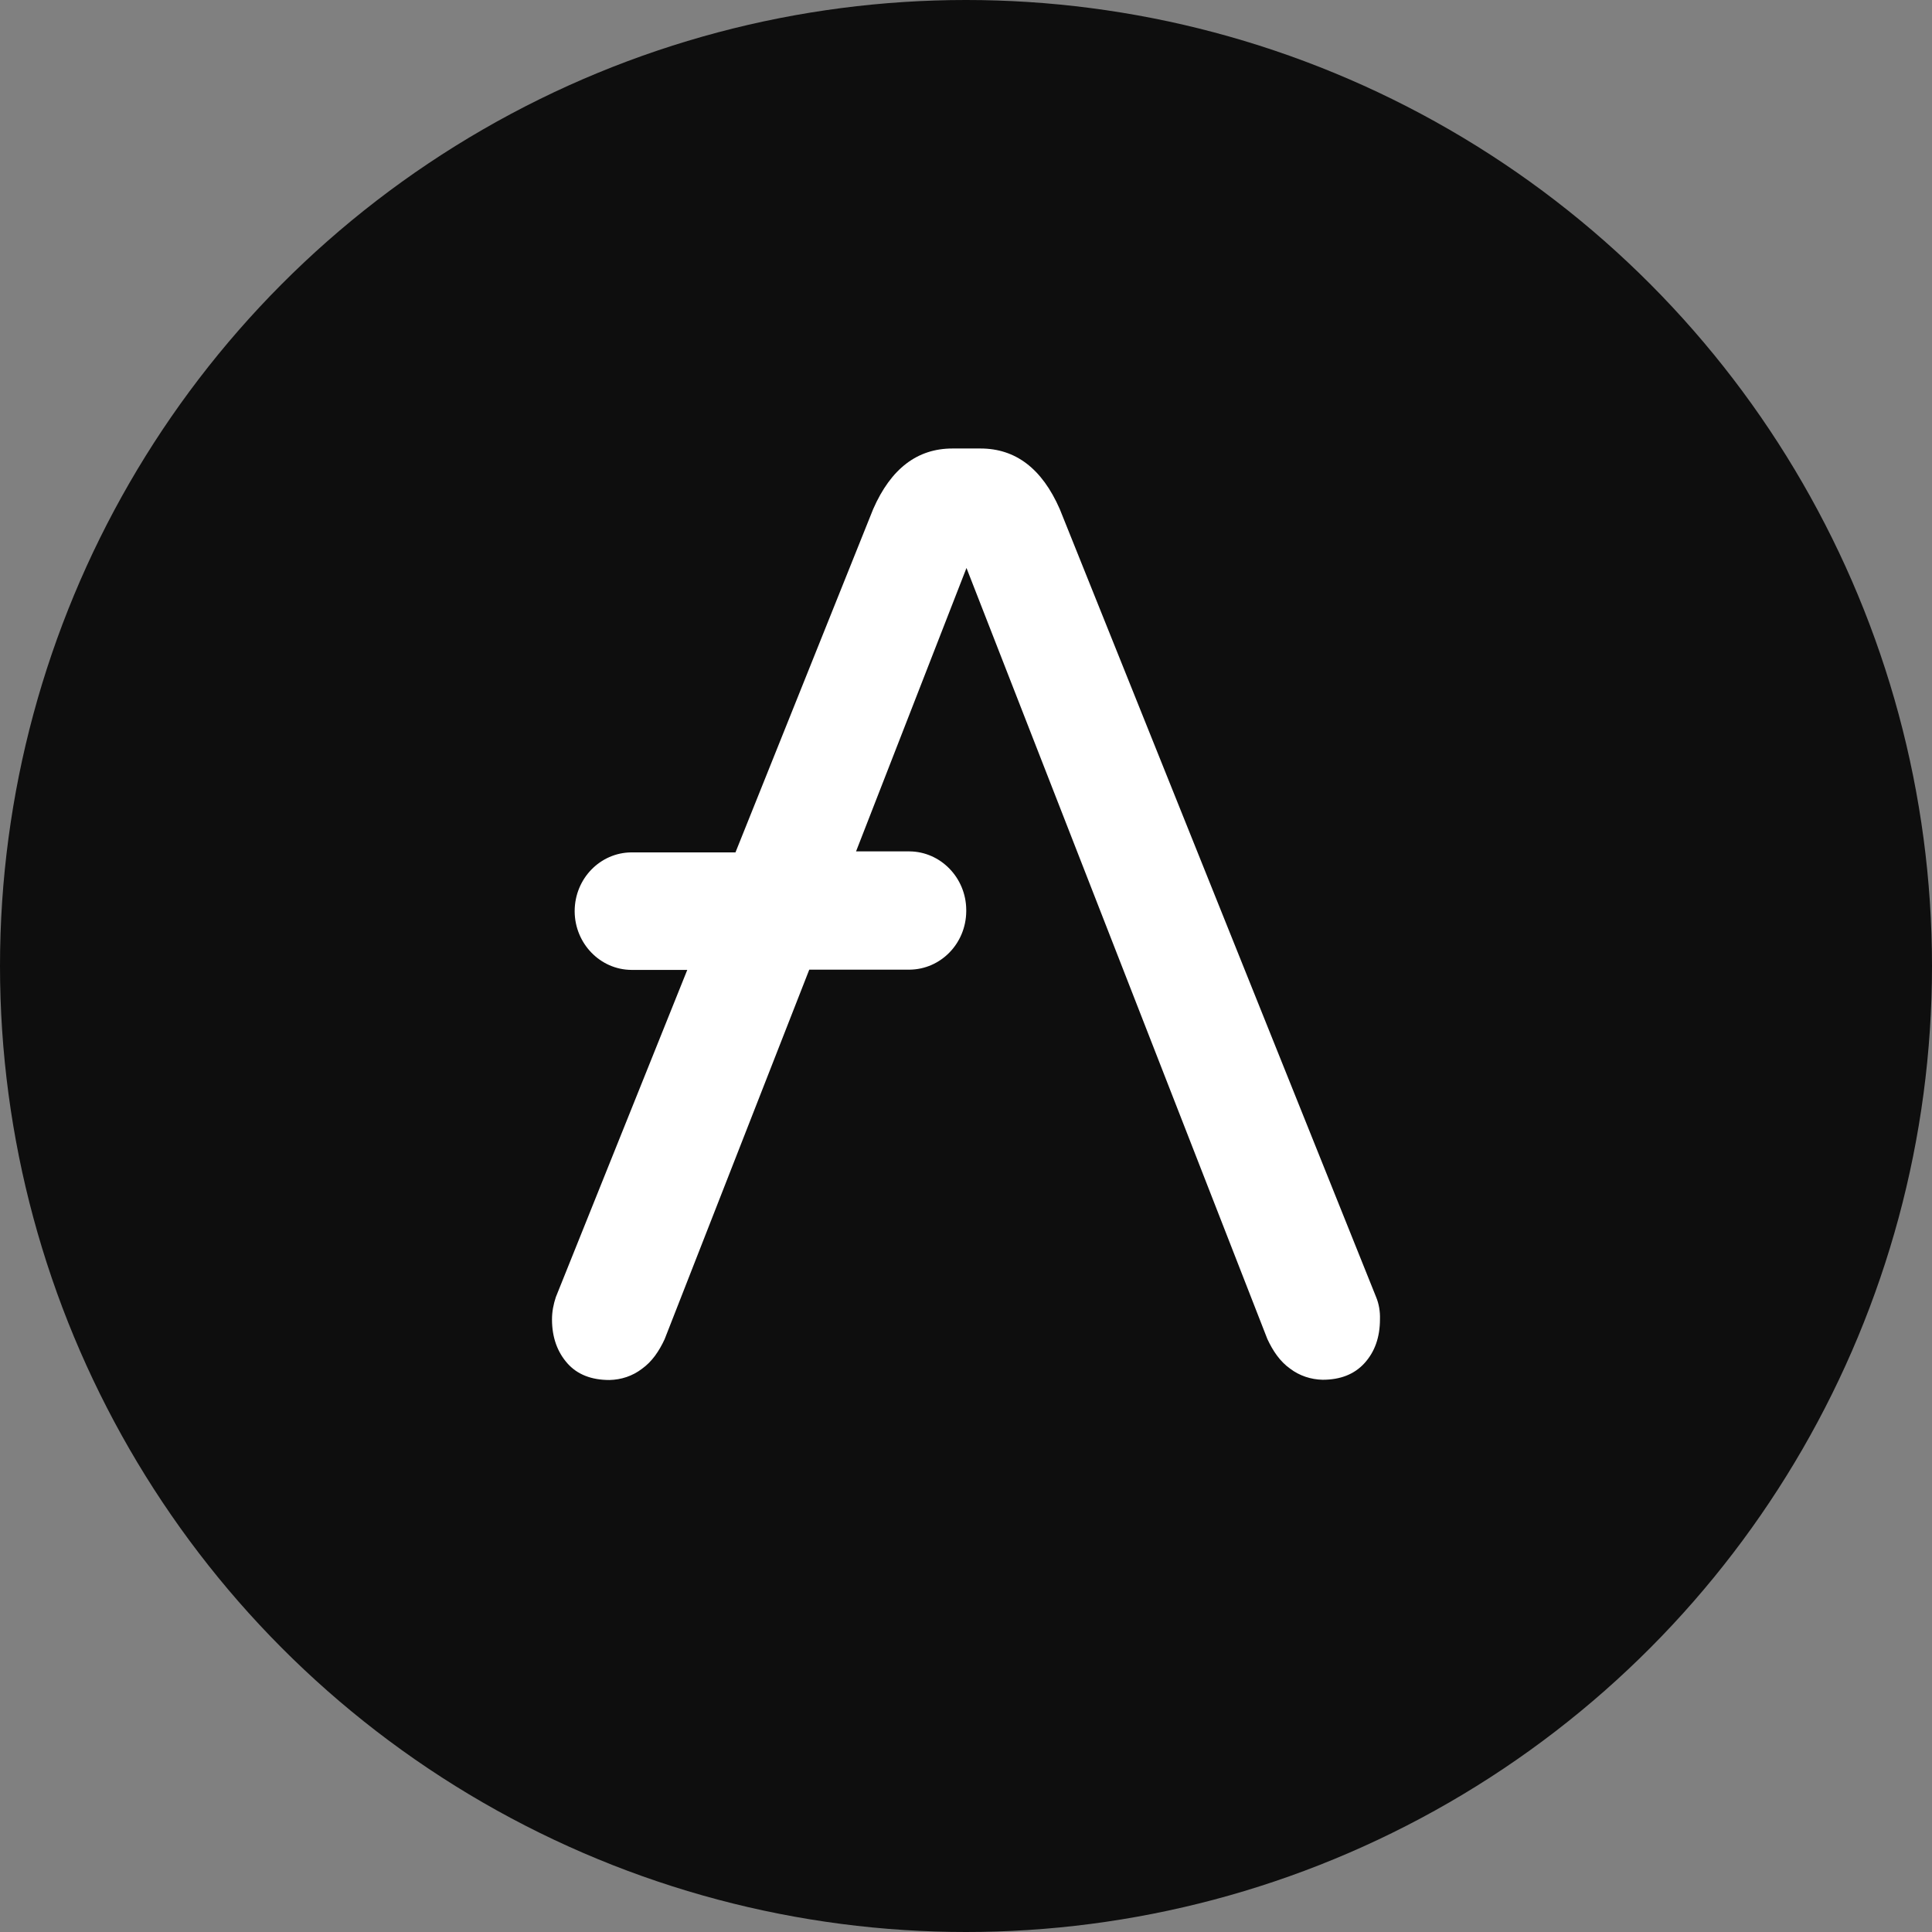
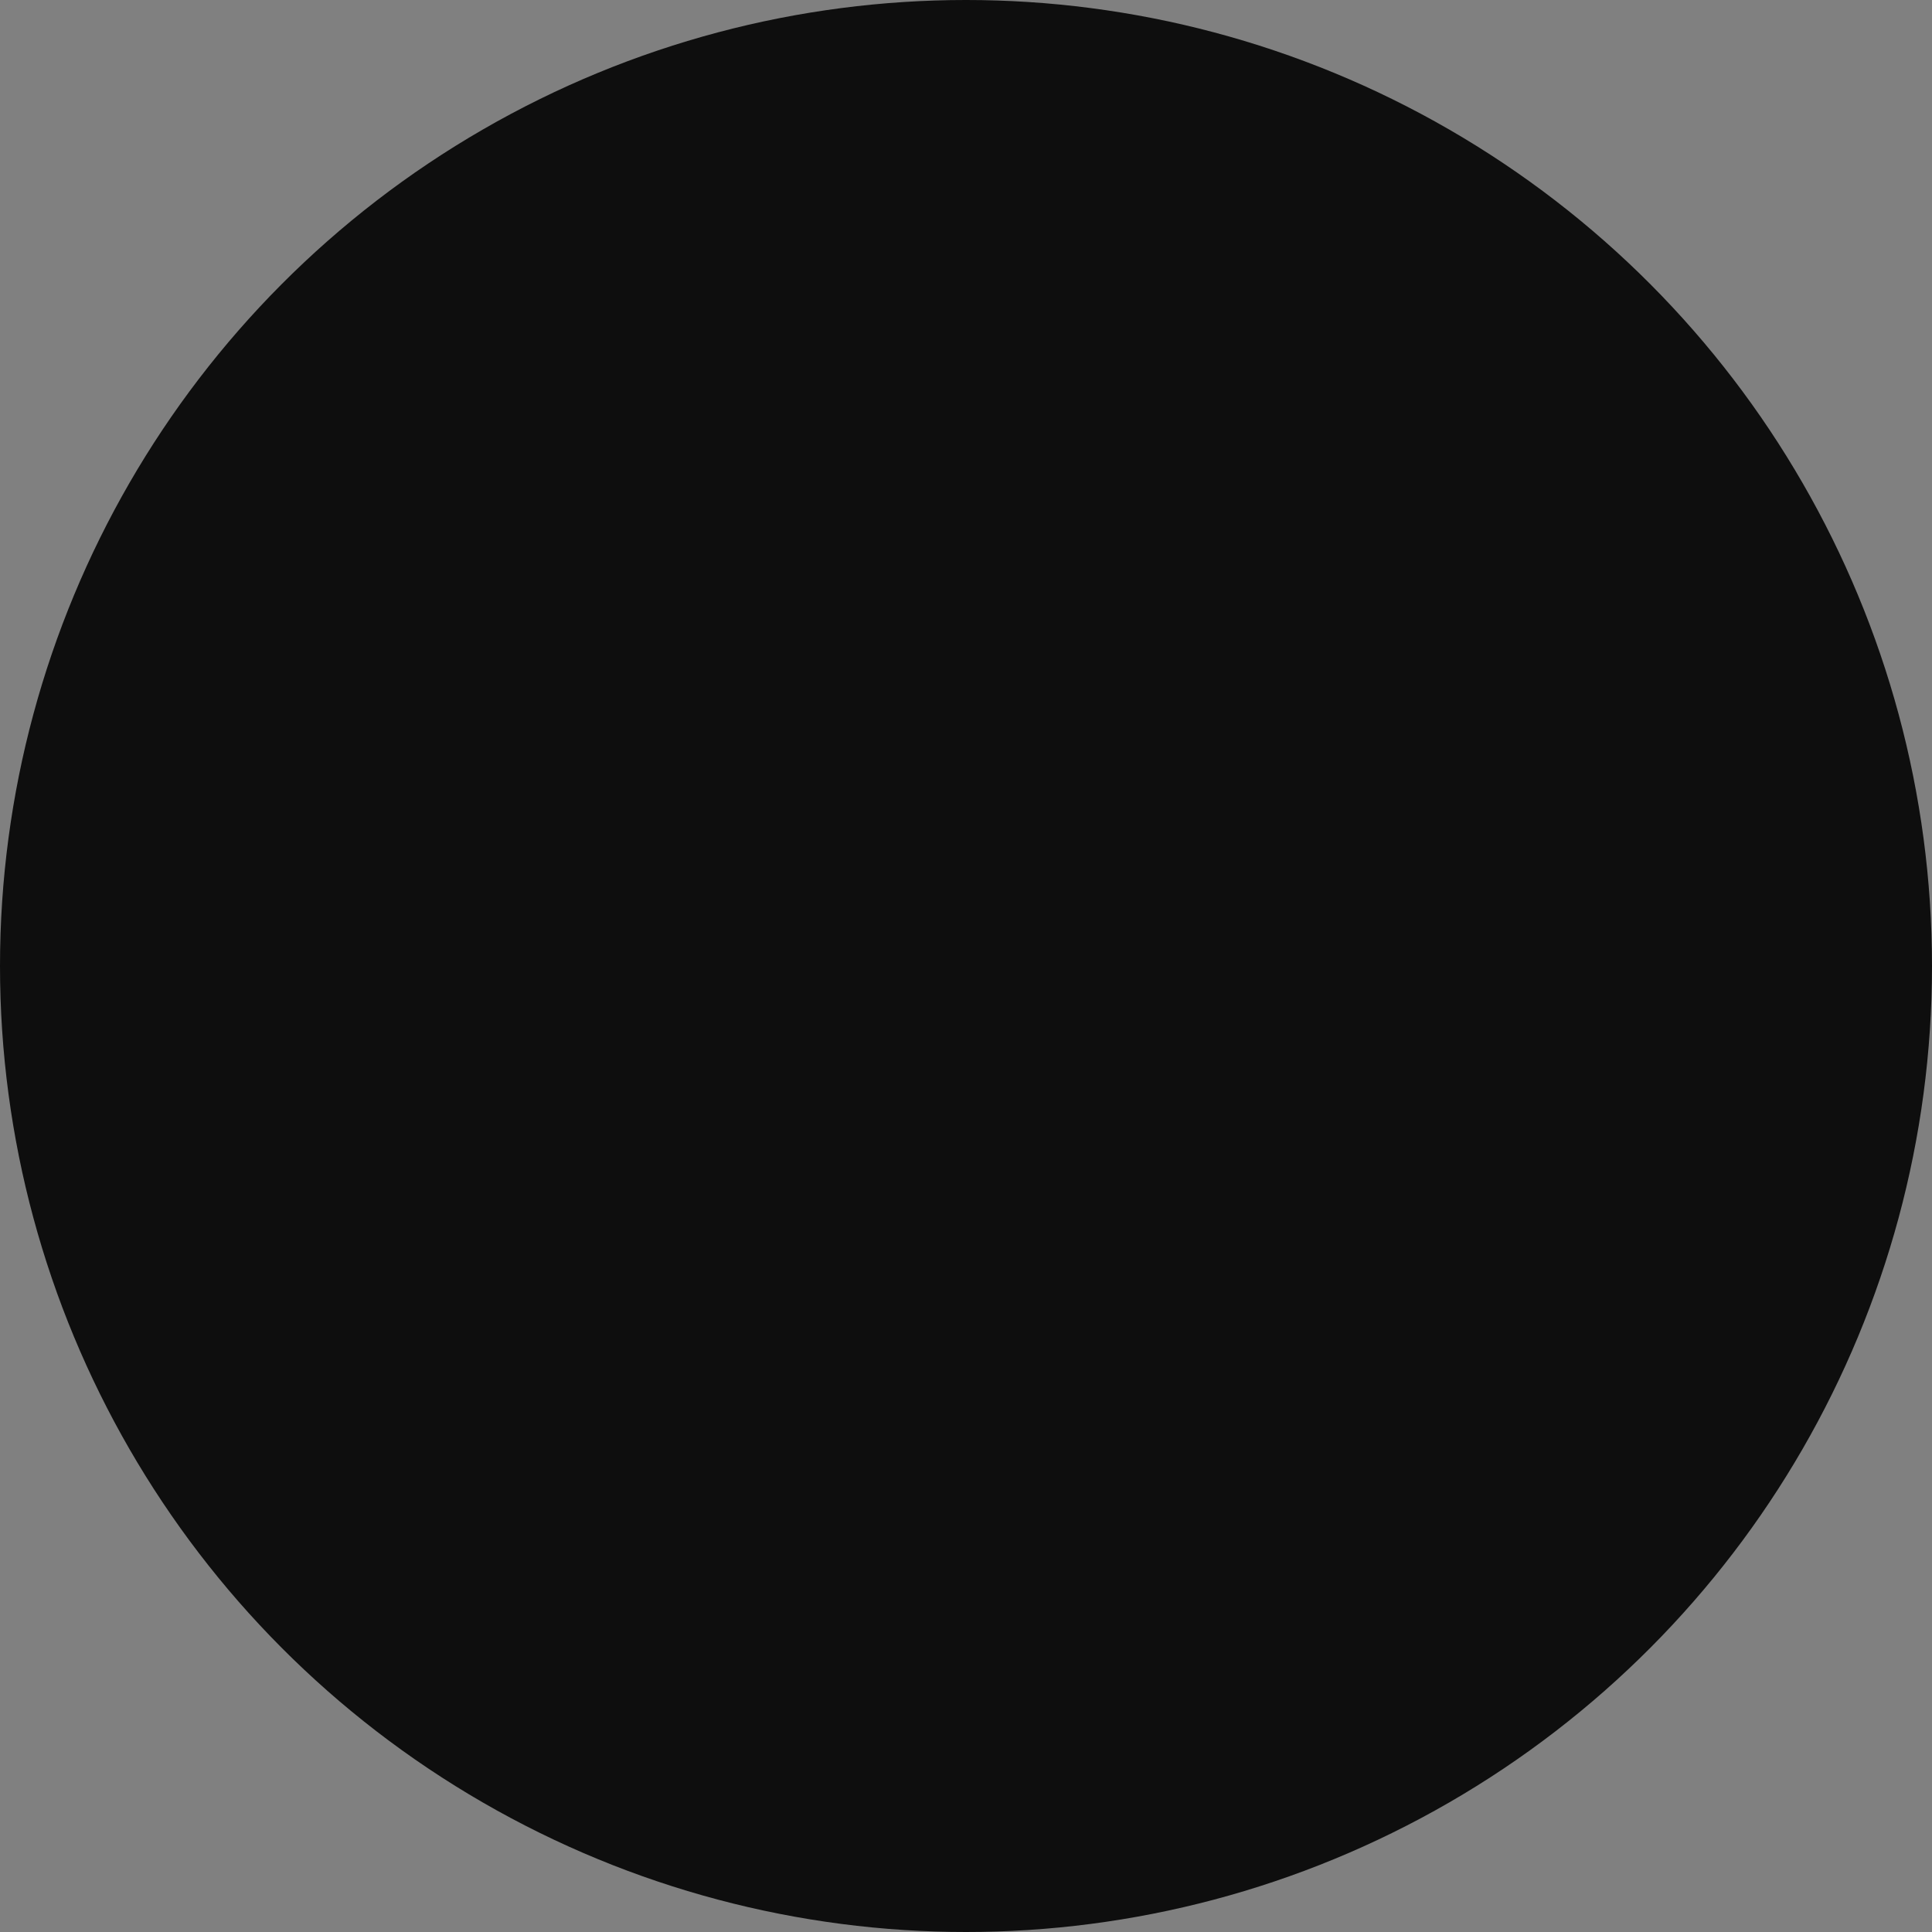
<svg xmlns="http://www.w3.org/2000/svg" width="56" height="56" viewBox="0 0 56 56" fill="none">
  <rect x="0" y="0" width="56" height="56" fill="#808080" stroke="none" />
  <circle cx="28" cy="28" r="28" fill="#0E0E0E" />
-   <path d="M39.887 37.595L30.718 14.757C30.201 13.576 29.432 13 28.419 13H27.608C26.595 13 25.826 13.576 25.309 14.757L21.318 24.707H18.299C17.398 24.714 16.664 25.463 16.657 26.399V26.421C16.664 27.35 17.398 28.106 18.299 28.113H19.921L16.112 37.595C16.042 37.804 16 38.02 16 38.243C16 38.776 16.161 39.194 16.447 39.518C16.734 39.842 17.146 40 17.663 40C18.006 39.993 18.334 39.885 18.607 39.676C18.9 39.467 19.103 39.165 19.264 38.819L23.457 28.106H26.364C27.266 28.098 28 27.35 28.007 26.414V26.37C28 25.442 27.266 24.686 26.364 24.678H24.813L28.014 16.463L36.735 38.812C36.896 39.158 37.099 39.46 37.392 39.669C37.665 39.878 38 39.986 38.336 39.993C38.853 39.993 39.258 39.834 39.552 39.51C39.845 39.186 39.999 38.769 39.999 38.236C40.006 38.02 39.971 37.797 39.887 37.595Z" fill="white" />
</svg>